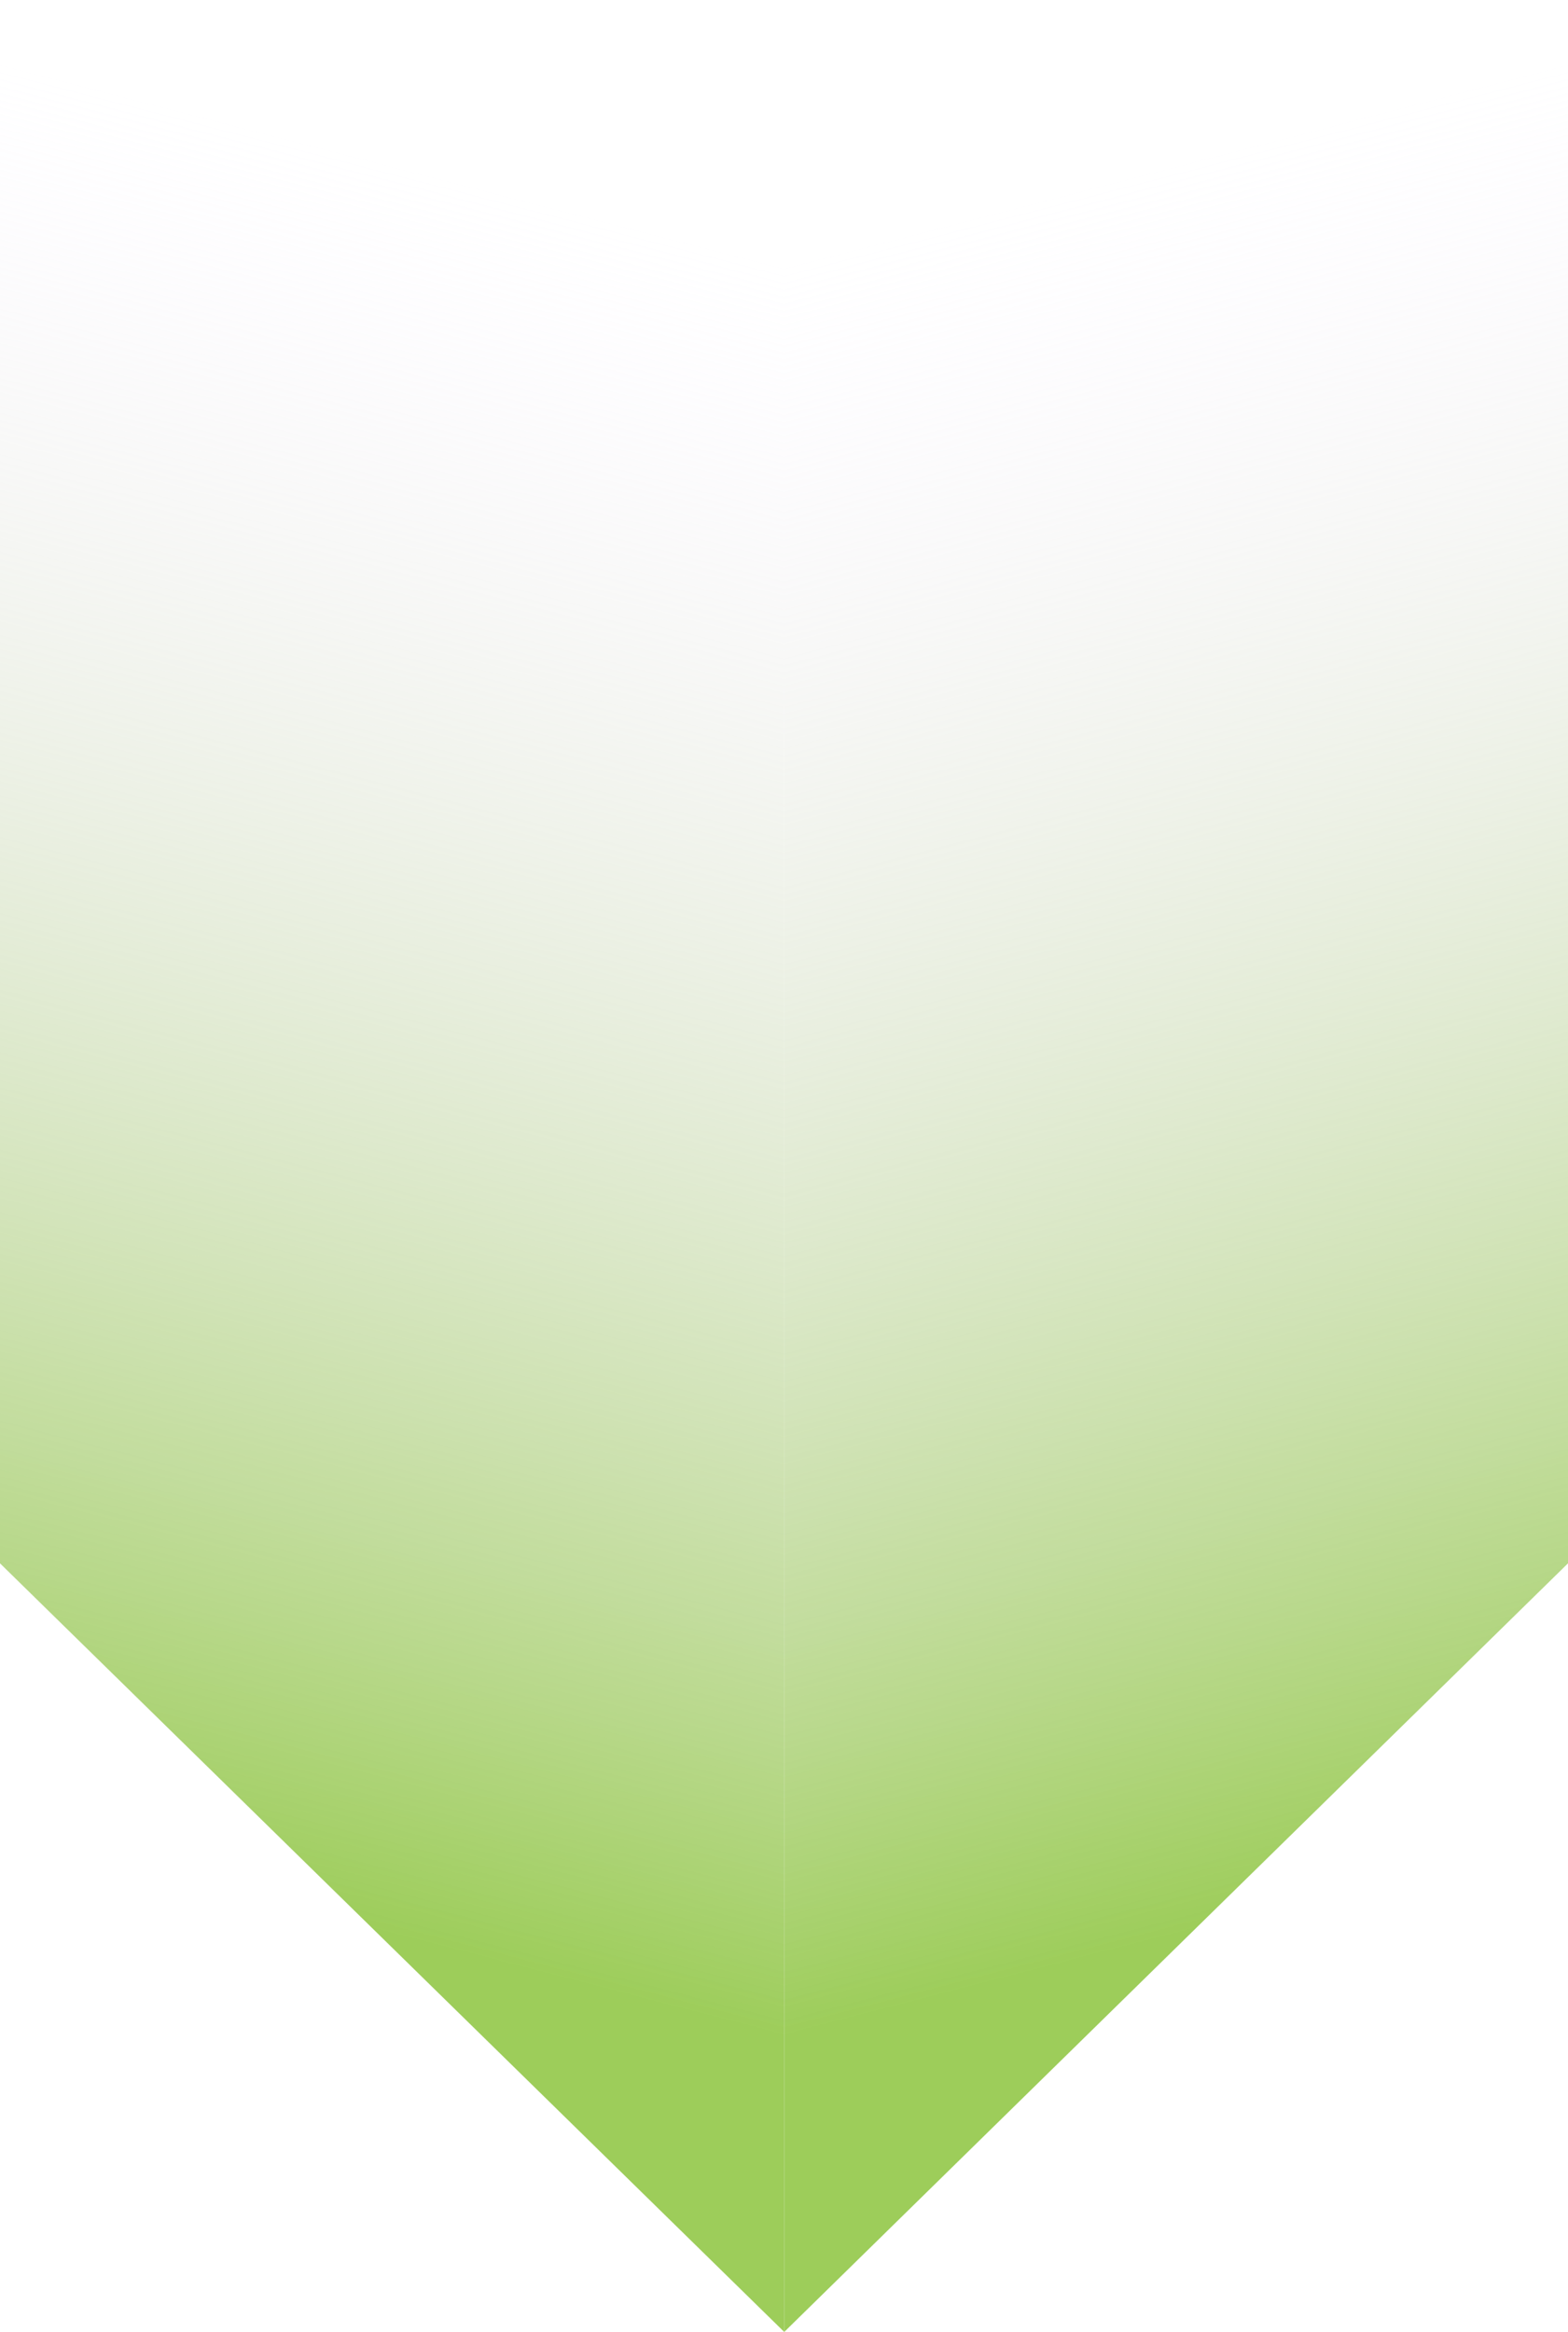
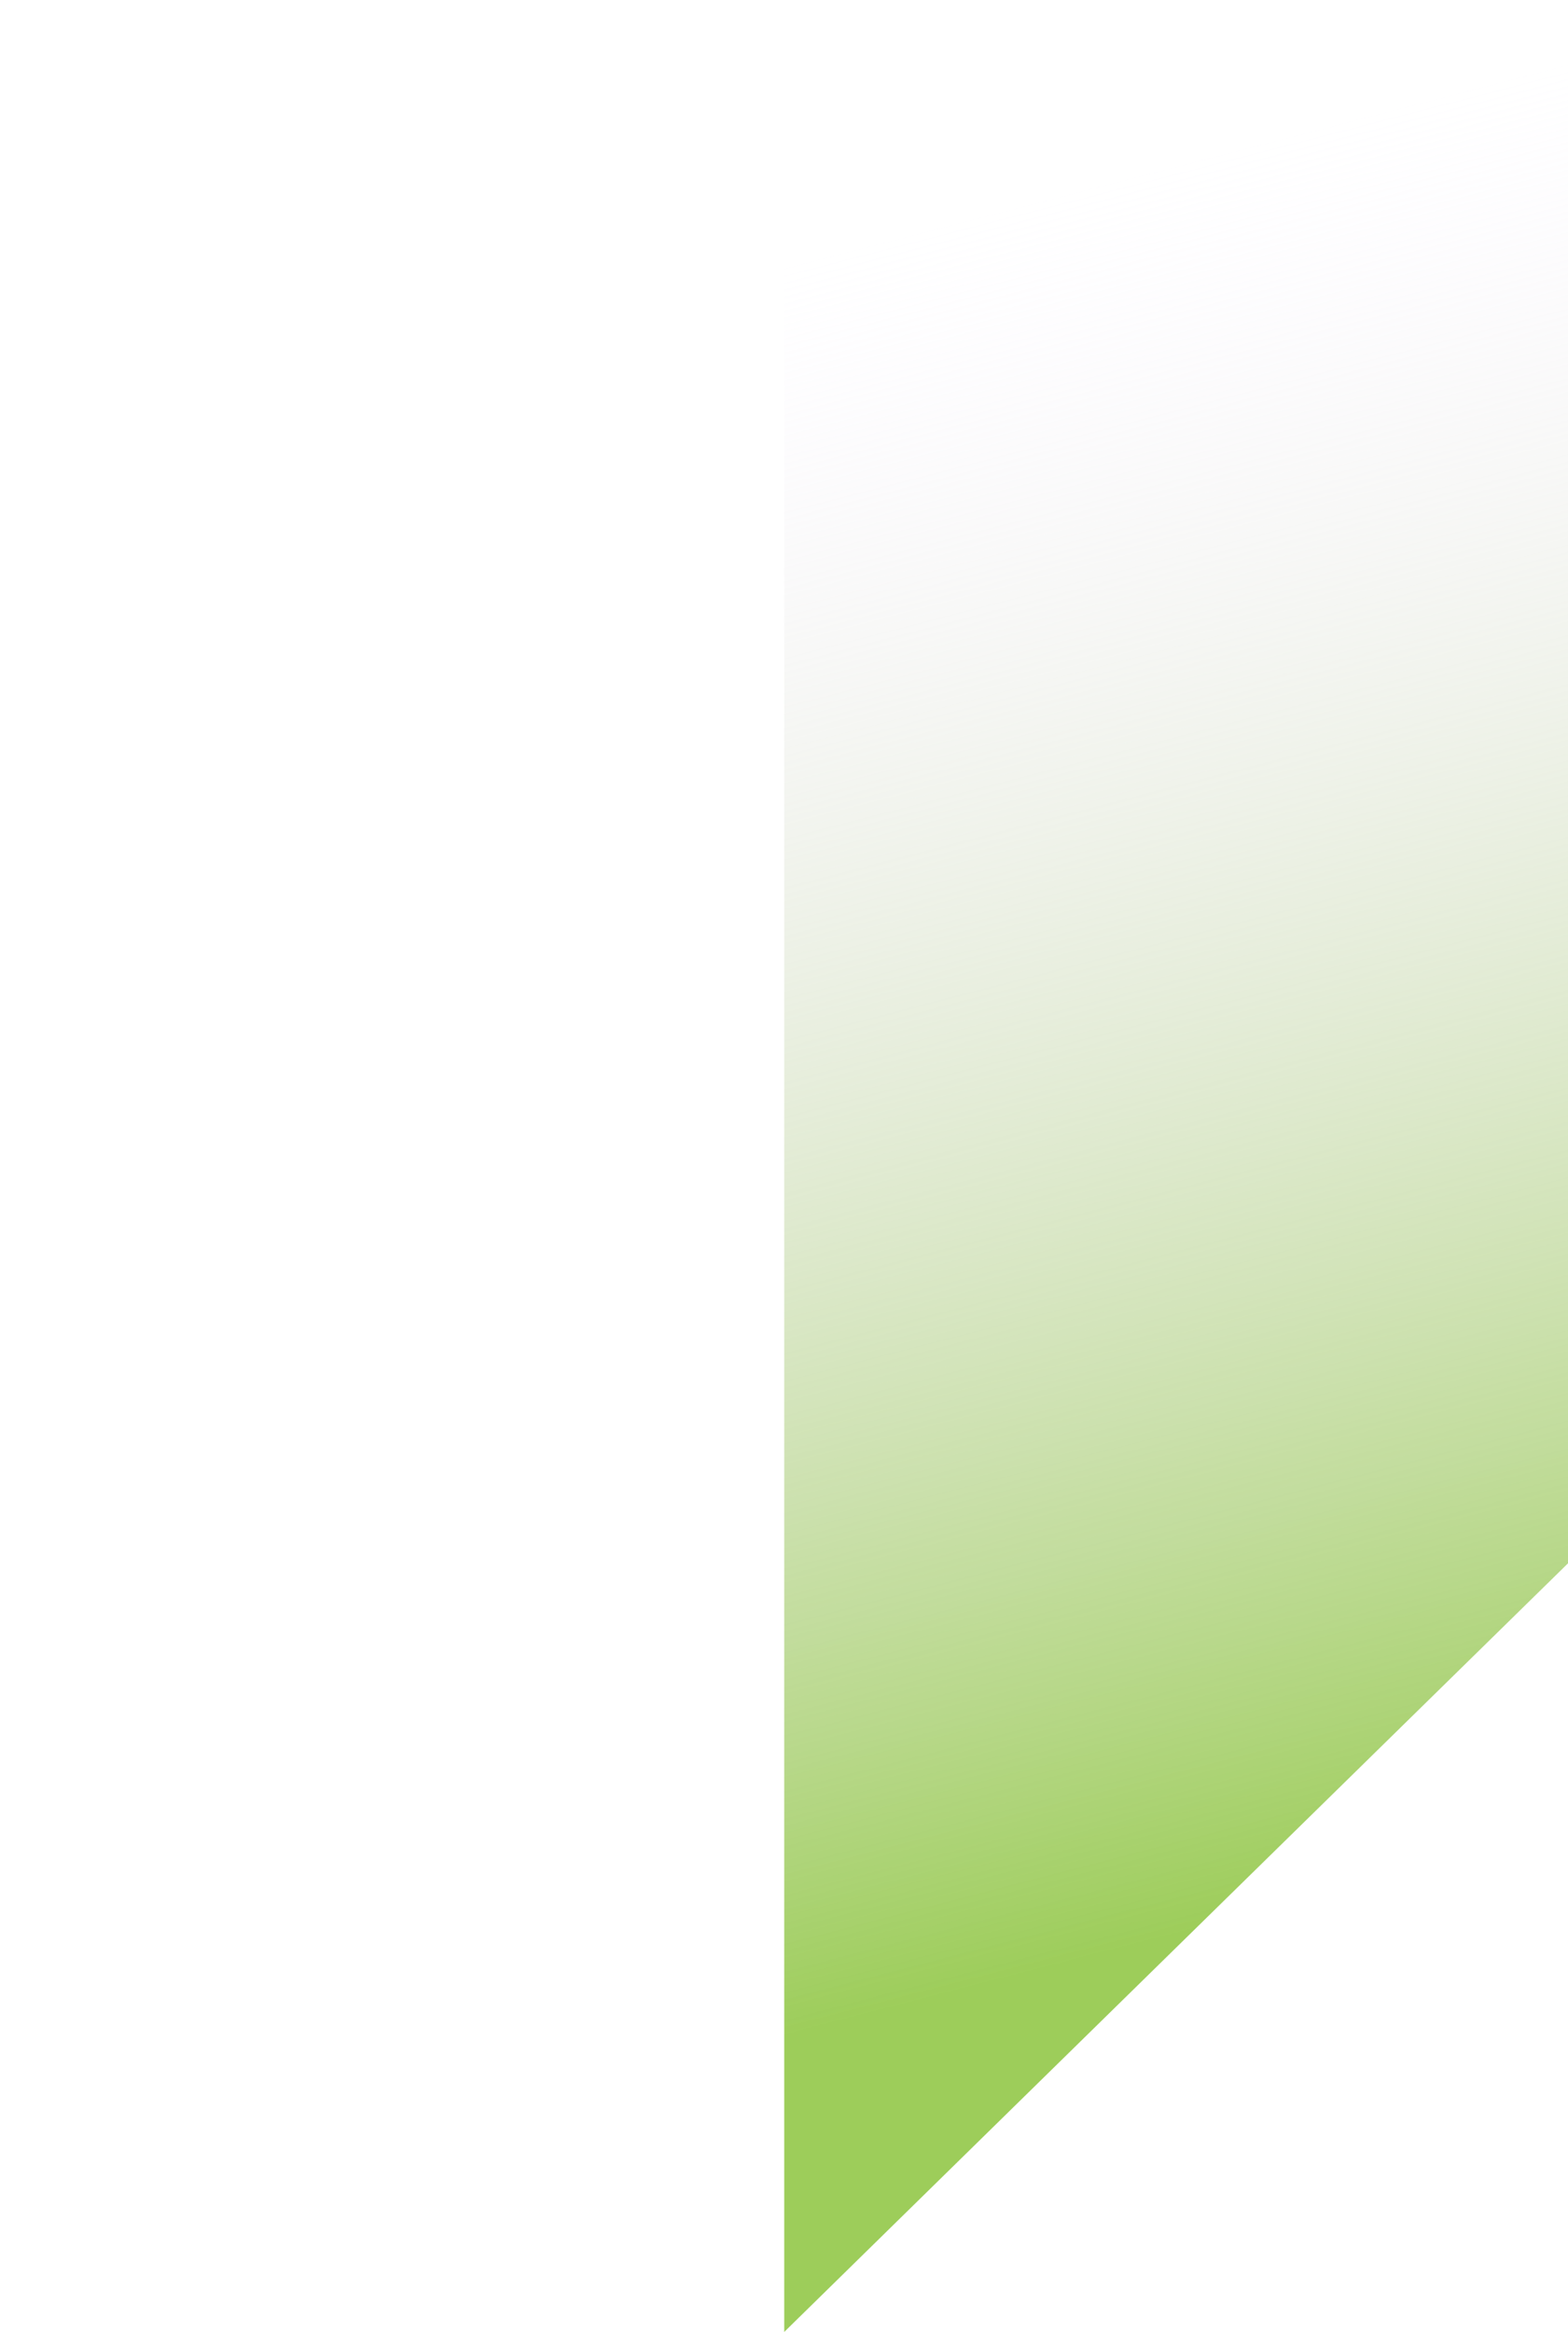
<svg xmlns="http://www.w3.org/2000/svg" xmlns:xlink="http://www.w3.org/1999/xlink" fill="#000000" height="500" preserveAspectRatio="xMidYMid meet" version="1" viewBox="0.0 0.0 336.3 500.0" width="336.3" zoomAndPan="magnify">
  <linearGradient gradientUnits="userSpaceOnUse" id="a" x1="43.896" x2="136.389" xlink:actuate="onLoad" xlink:show="other" xlink:type="simple" y1="404.649" y2="48.661">
    <stop offset="0" stop-color="#9dcd5a" />
    <stop offset="1" stop-color="#f1e4ff" stop-opacity="0" />
  </linearGradient>
-   <path d="M0,0v335.2L168.2,500V0H0z" fill="url(#a)" />
  <linearGradient gradientTransform="matrix(-1 0 0 1 168.154 0)" gradientUnits="userSpaceOnUse" id="b" x1="-124.258" x2="-31.765" xlink:actuate="onLoad" xlink:show="other" xlink:type="simple" y1="404.649" y2="48.661">
    <stop offset="0" stop-color="#9dcd5a" />
    <stop offset="1" stop-color="#f1e4ff" stop-opacity="0" />
  </linearGradient>
  <path d="M336.3,0v335.2L168.2,500V0H336.3z" fill="url(#b)" />
</svg>